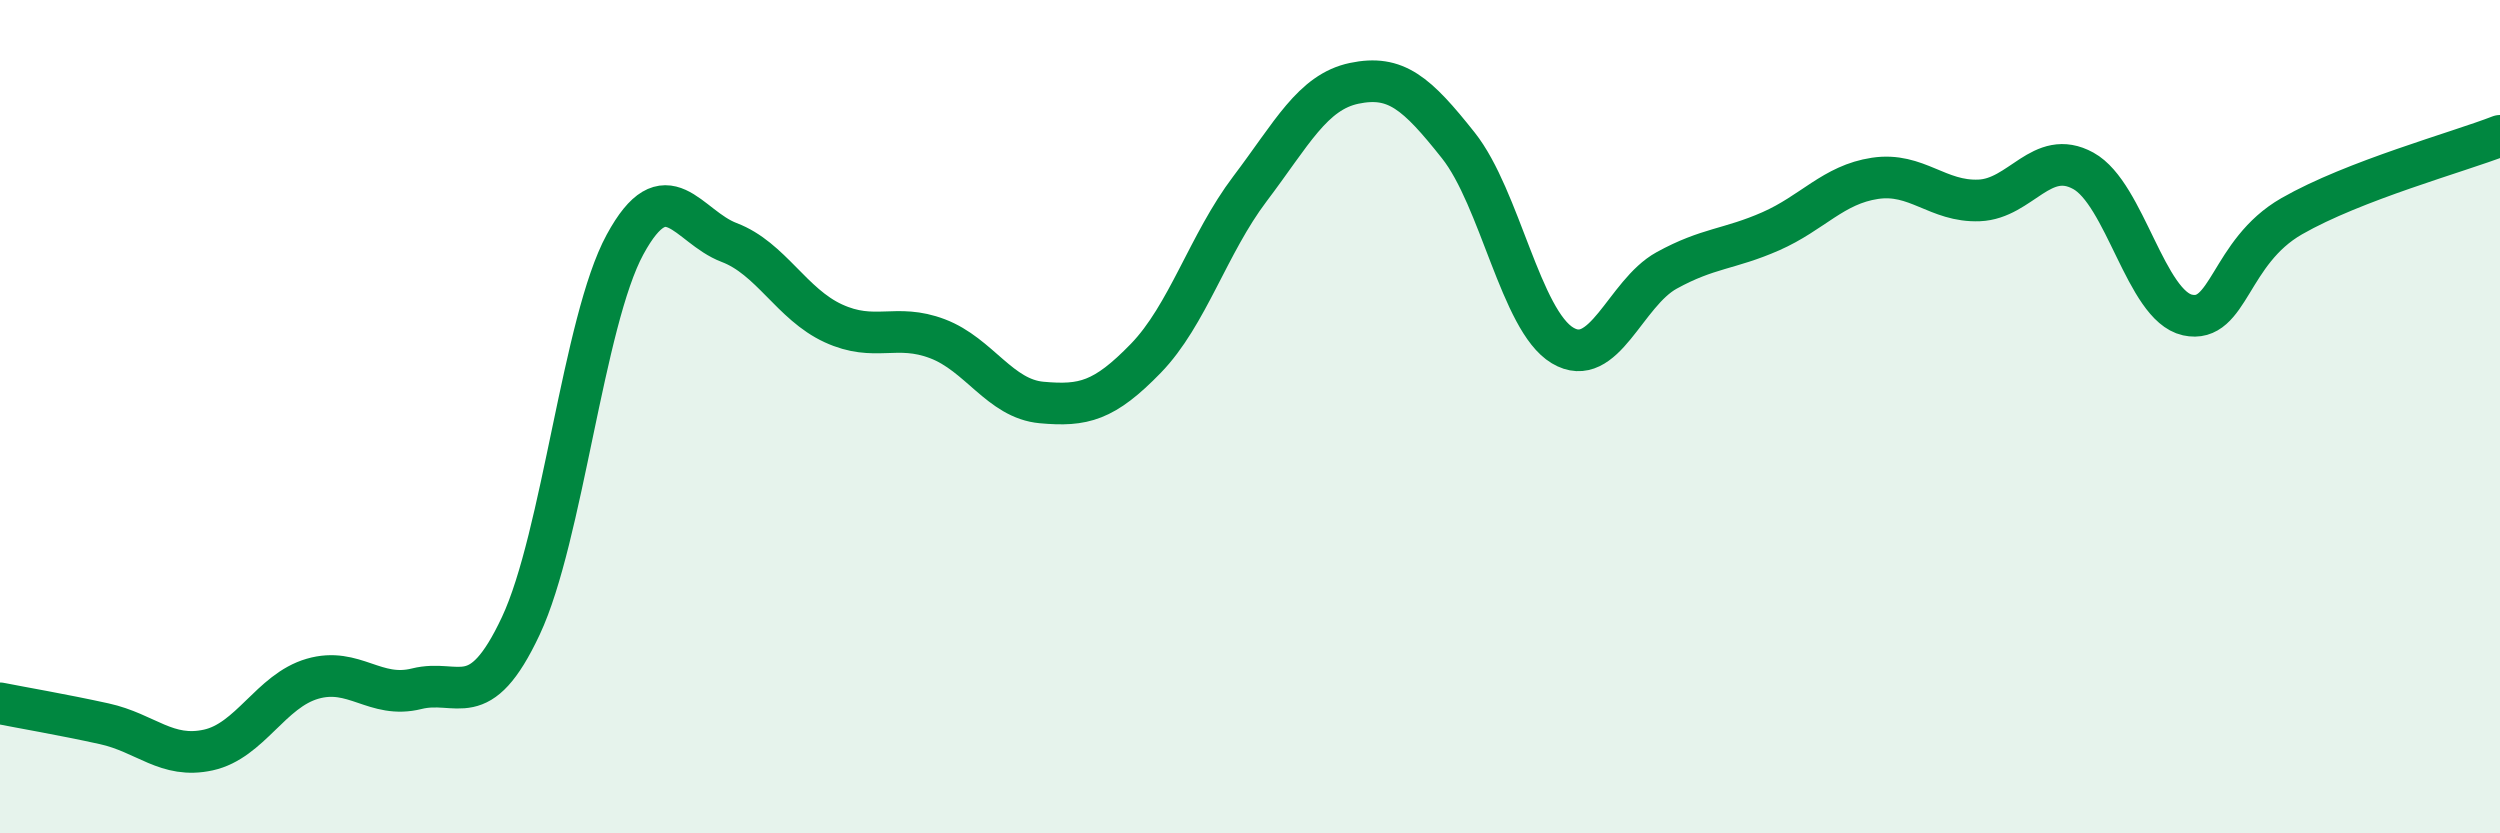
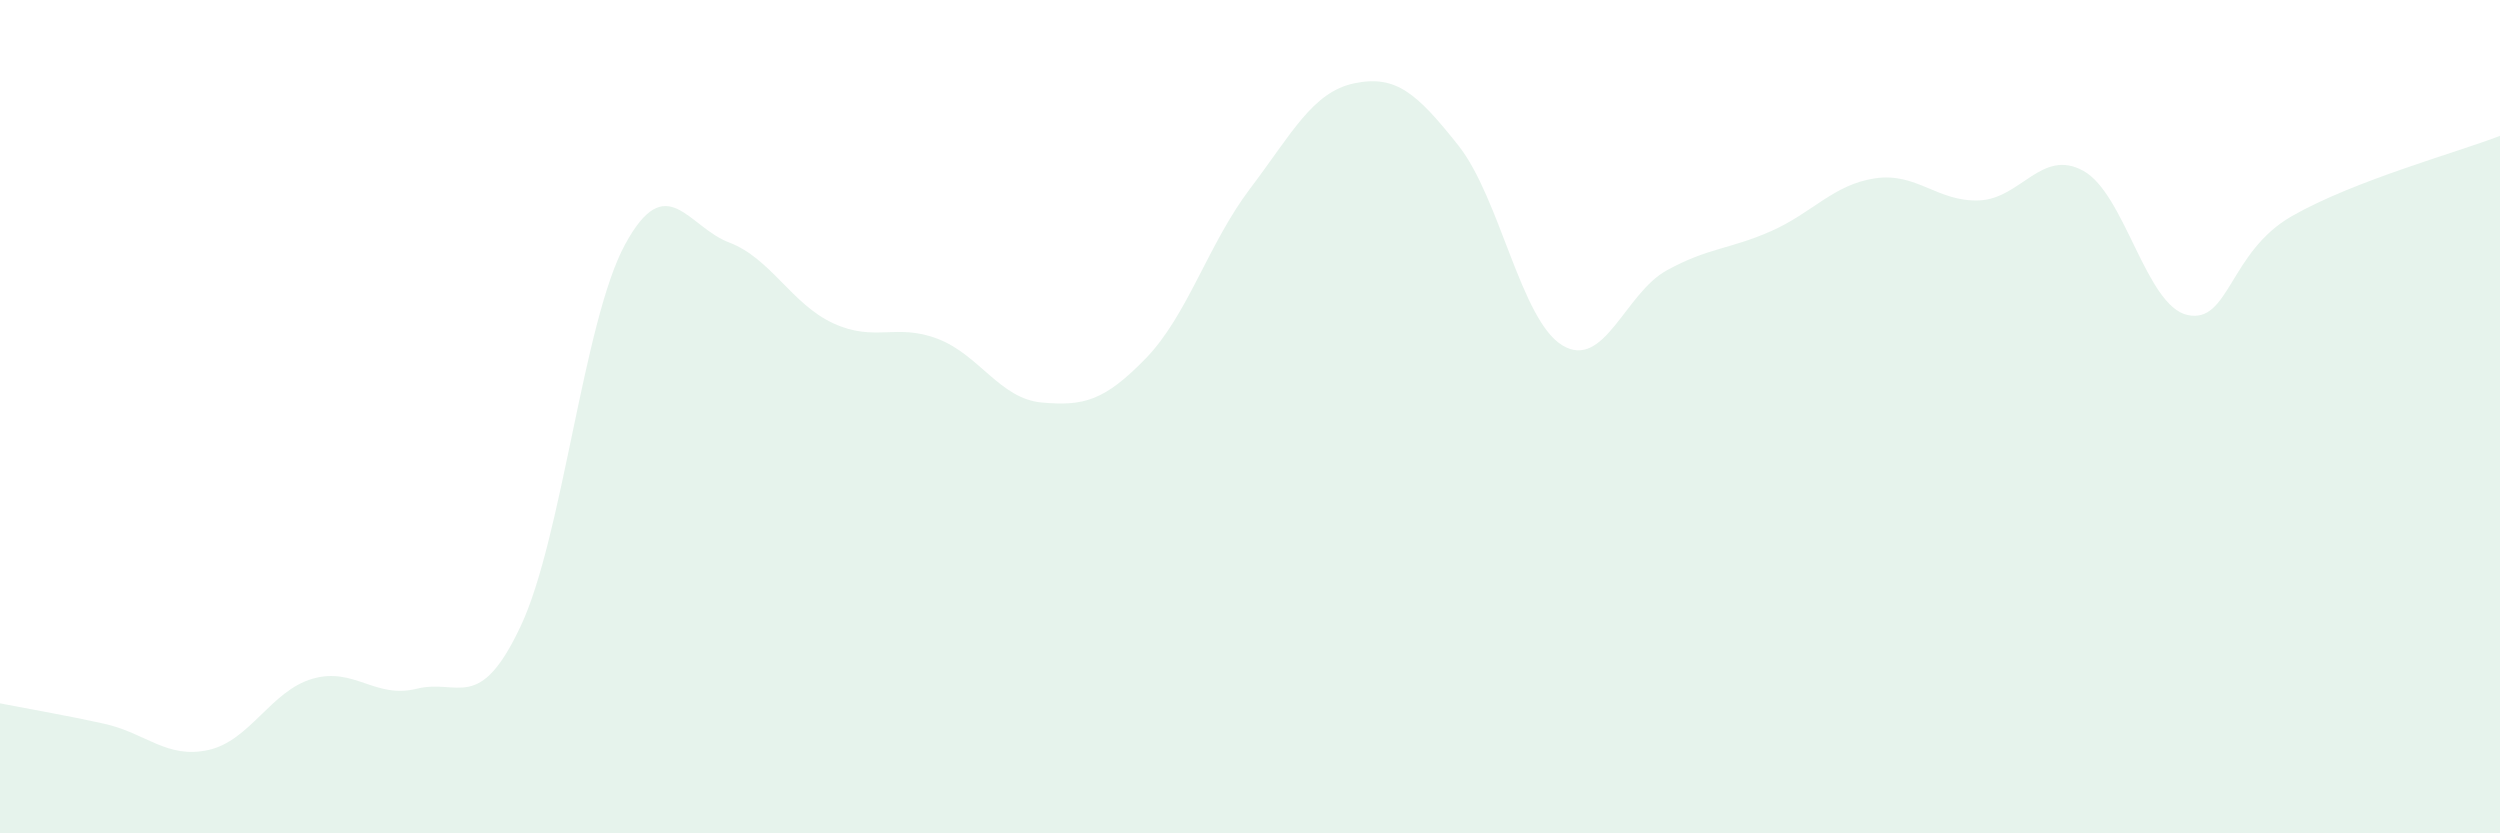
<svg xmlns="http://www.w3.org/2000/svg" width="60" height="20" viewBox="0 0 60 20">
  <path d="M 0,16.88 C 0.5,16.98 1.5,17.15 2.5,17.37 C 3.5,17.59 4,18.22 5,18 C 6,17.78 6.5,16.58 7.5,16.29 C 8.5,16 9,16.78 10,16.53 C 11,16.28 11.5,17.15 12.5,15.02 C 13.5,12.89 14,7.71 15,5.87 C 16,4.03 16.5,5.44 17.5,5.82 C 18.5,6.2 19,7.3 20,7.76 C 21,8.22 21.5,7.75 22.5,8.13 C 23.5,8.51 24,9.57 25,9.66 C 26,9.75 26.5,9.63 27.5,8.6 C 28.5,7.57 29,5.85 30,4.53 C 31,3.21 31.5,2.21 32.5,2 C 33.5,1.79 34,2.23 35,3.49 C 36,4.75 36.5,7.69 37.5,8.29 C 38.5,8.89 39,7.04 40,6.49 C 41,5.94 41.5,5.99 42.5,5.55 C 43.5,5.11 44,4.43 45,4.28 C 46,4.13 46.5,4.85 47.5,4.81 C 48.5,4.77 49,3.55 50,4.1 C 51,4.65 51.5,7.34 52.5,7.56 C 53.5,7.78 53.5,6.05 55,5.19 C 56.5,4.33 59,3.65 60,3.26L60 20L0 20Z" fill="#008740" opacity="0.1" stroke-linecap="round" stroke-linejoin="round" />
-   <path d="M 0,16.88 C 0.5,16.98 1.5,17.15 2.5,17.37 C 3.5,17.59 4,18.22 5,18 C 6,17.78 6.5,16.58 7.5,16.29 C 8.5,16 9,16.78 10,16.53 C 11,16.28 11.5,17.15 12.5,15.02 C 13.5,12.89 14,7.71 15,5.87 C 16,4.03 16.5,5.44 17.5,5.82 C 18.5,6.2 19,7.3 20,7.76 C 21,8.22 21.5,7.75 22.5,8.13 C 23.5,8.51 24,9.57 25,9.66 C 26,9.75 26.5,9.63 27.5,8.6 C 28.5,7.57 29,5.85 30,4.53 C 31,3.21 31.5,2.21 32.5,2 C 33.5,1.79 34,2.23 35,3.49 C 36,4.75 36.5,7.69 37.5,8.29 C 38.5,8.89 39,7.04 40,6.49 C 41,5.94 41.5,5.99 42.5,5.55 C 43.5,5.11 44,4.43 45,4.28 C 46,4.13 46.5,4.85 47.5,4.81 C 48.5,4.77 49,3.55 50,4.1 C 51,4.65 51.5,7.34 52.5,7.56 C 53.5,7.78 53.5,6.05 55,5.19 C 56.5,4.33 59,3.65 60,3.26" stroke="#008740" stroke-width="1" fill="none" stroke-linecap="round" stroke-linejoin="round" />
</svg>